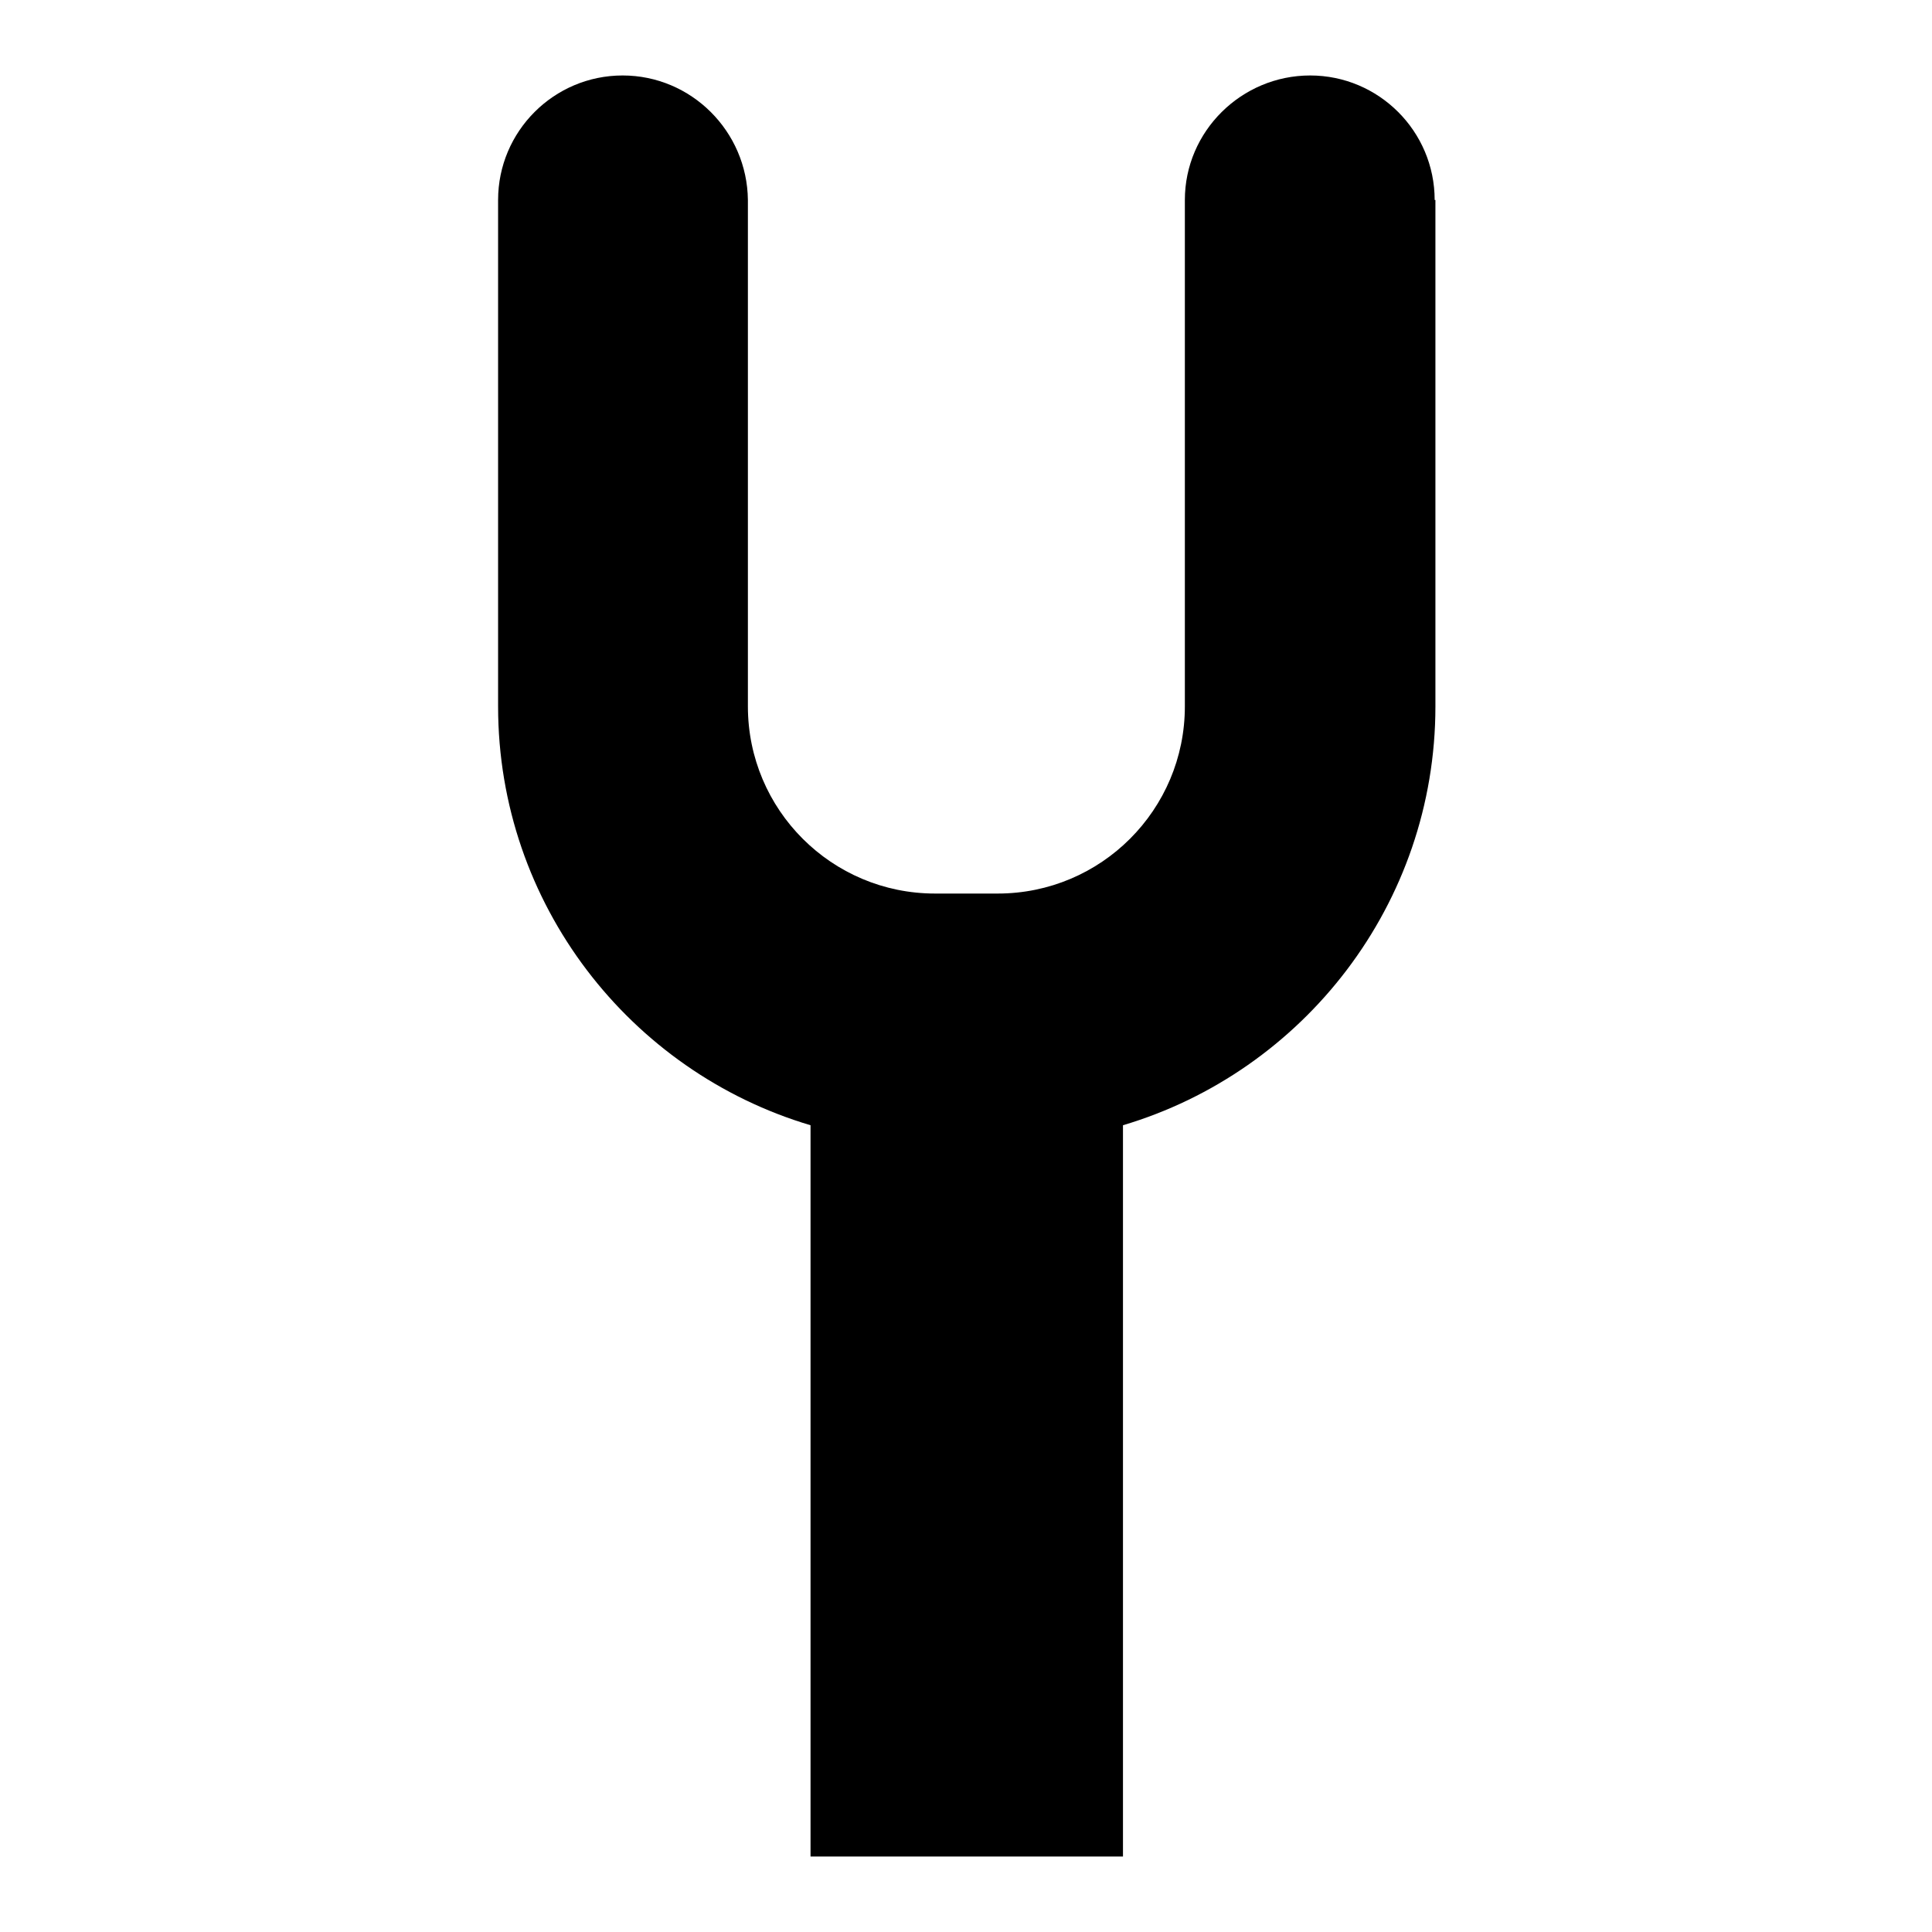
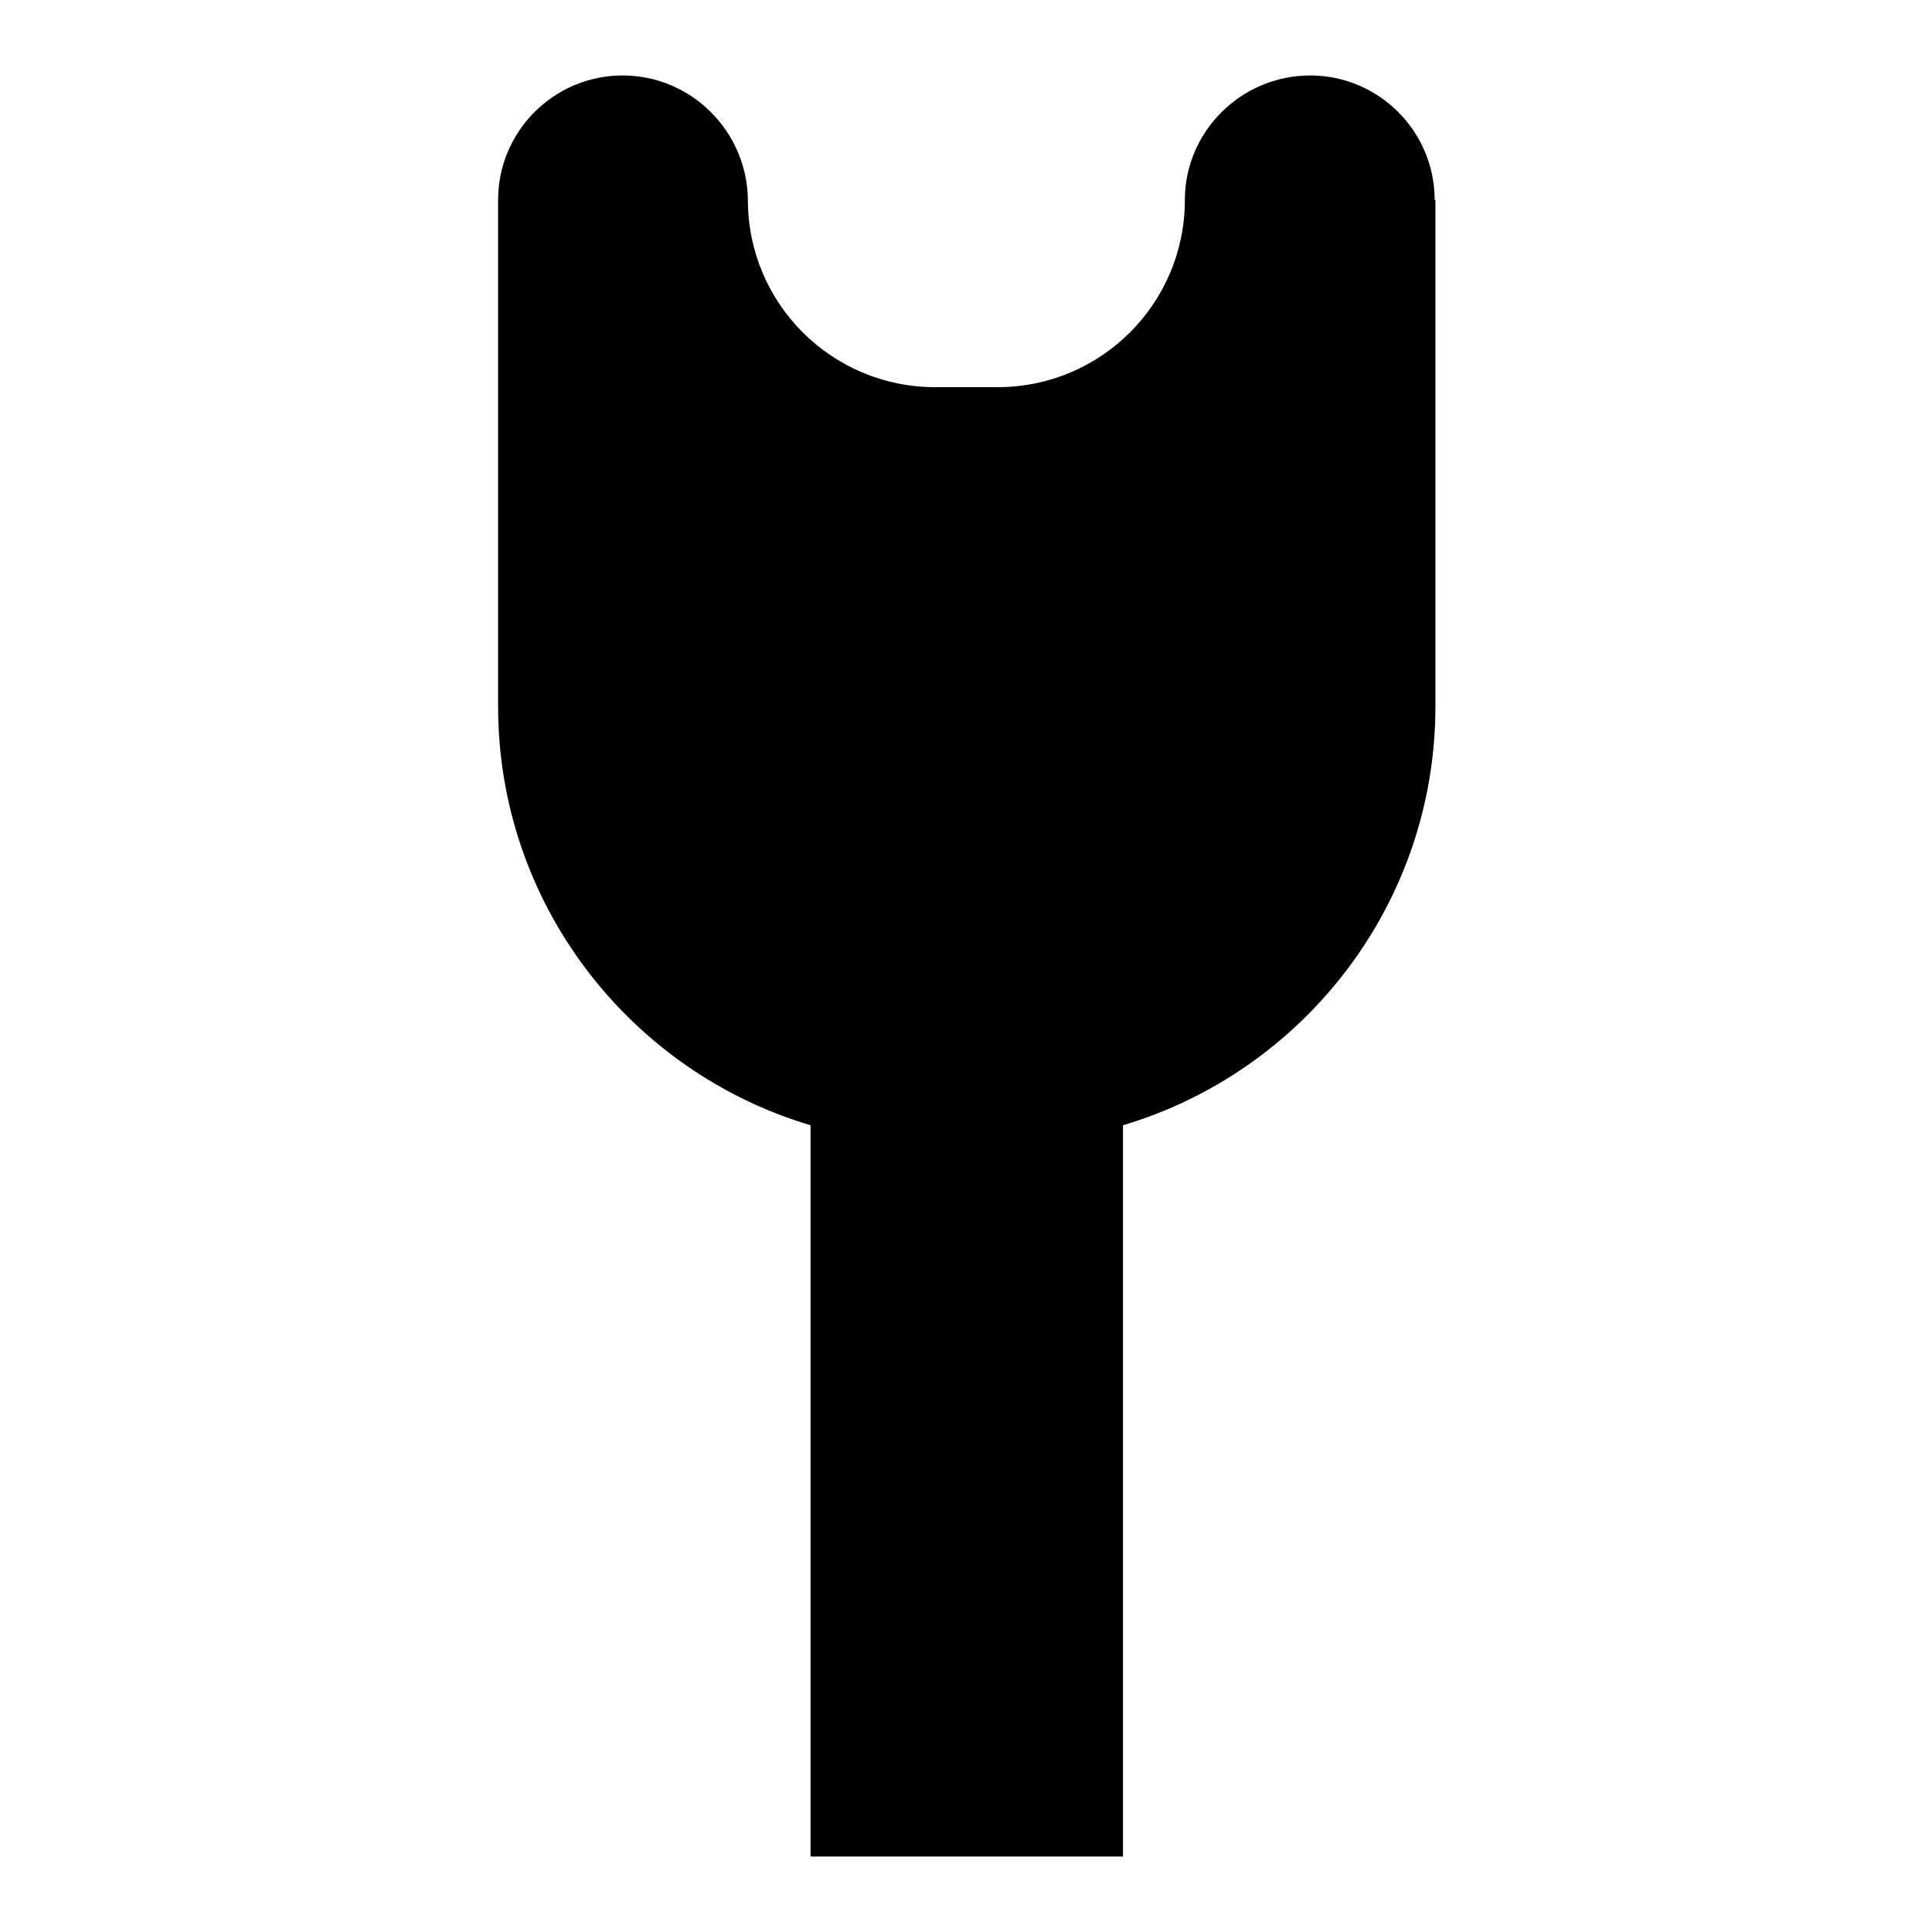
<svg xmlns="http://www.w3.org/2000/svg" version="1.1" x="0px" y="0px" viewBox="0 0 256 256" enable-background="new 0 0 256 256" xml:space="preserve">
  <g>
    <g>
      <g>
-         <path fill="#000000" d="M190.1,26.5c0-9.1-7.4-16.5-16.5-16.5S157,17.4,157,26.5v67.1c0,13.7-11.1,24.8-24.8,24.8h-8.3c-13.7,0-24.8-11.1-24.8-24.8V26.5C99,17.4,91.6,10,82.5,10c-9.1,0-16.5,7.4-16.5,16.5v67.1c0,26.2,17.5,48.4,41.4,55.5V246h41.4v-96.9c23.9-7.1,41.4-29.3,41.4-55.5V26.5L190.1,26.5z" />
+         <path fill="#000000" d="M190.1,26.5c0-9.1-7.4-16.5-16.5-16.5S157,17.4,157,26.5c0,13.7-11.1,24.8-24.8,24.8h-8.3c-13.7,0-24.8-11.1-24.8-24.8V26.5C99,17.4,91.6,10,82.5,10c-9.1,0-16.5,7.4-16.5,16.5v67.1c0,26.2,17.5,48.4,41.4,55.5V246h41.4v-96.9c23.9-7.1,41.4-29.3,41.4-55.5V26.5L190.1,26.5z" />
      </g>
      <g />
      <g />
      <g />
      <g />
      <g />
      <g />
      <g />
      <g />
      <g />
      <g />
      <g />
      <g />
      <g />
      <g />
      <g />
    </g>
  </g>
</svg>